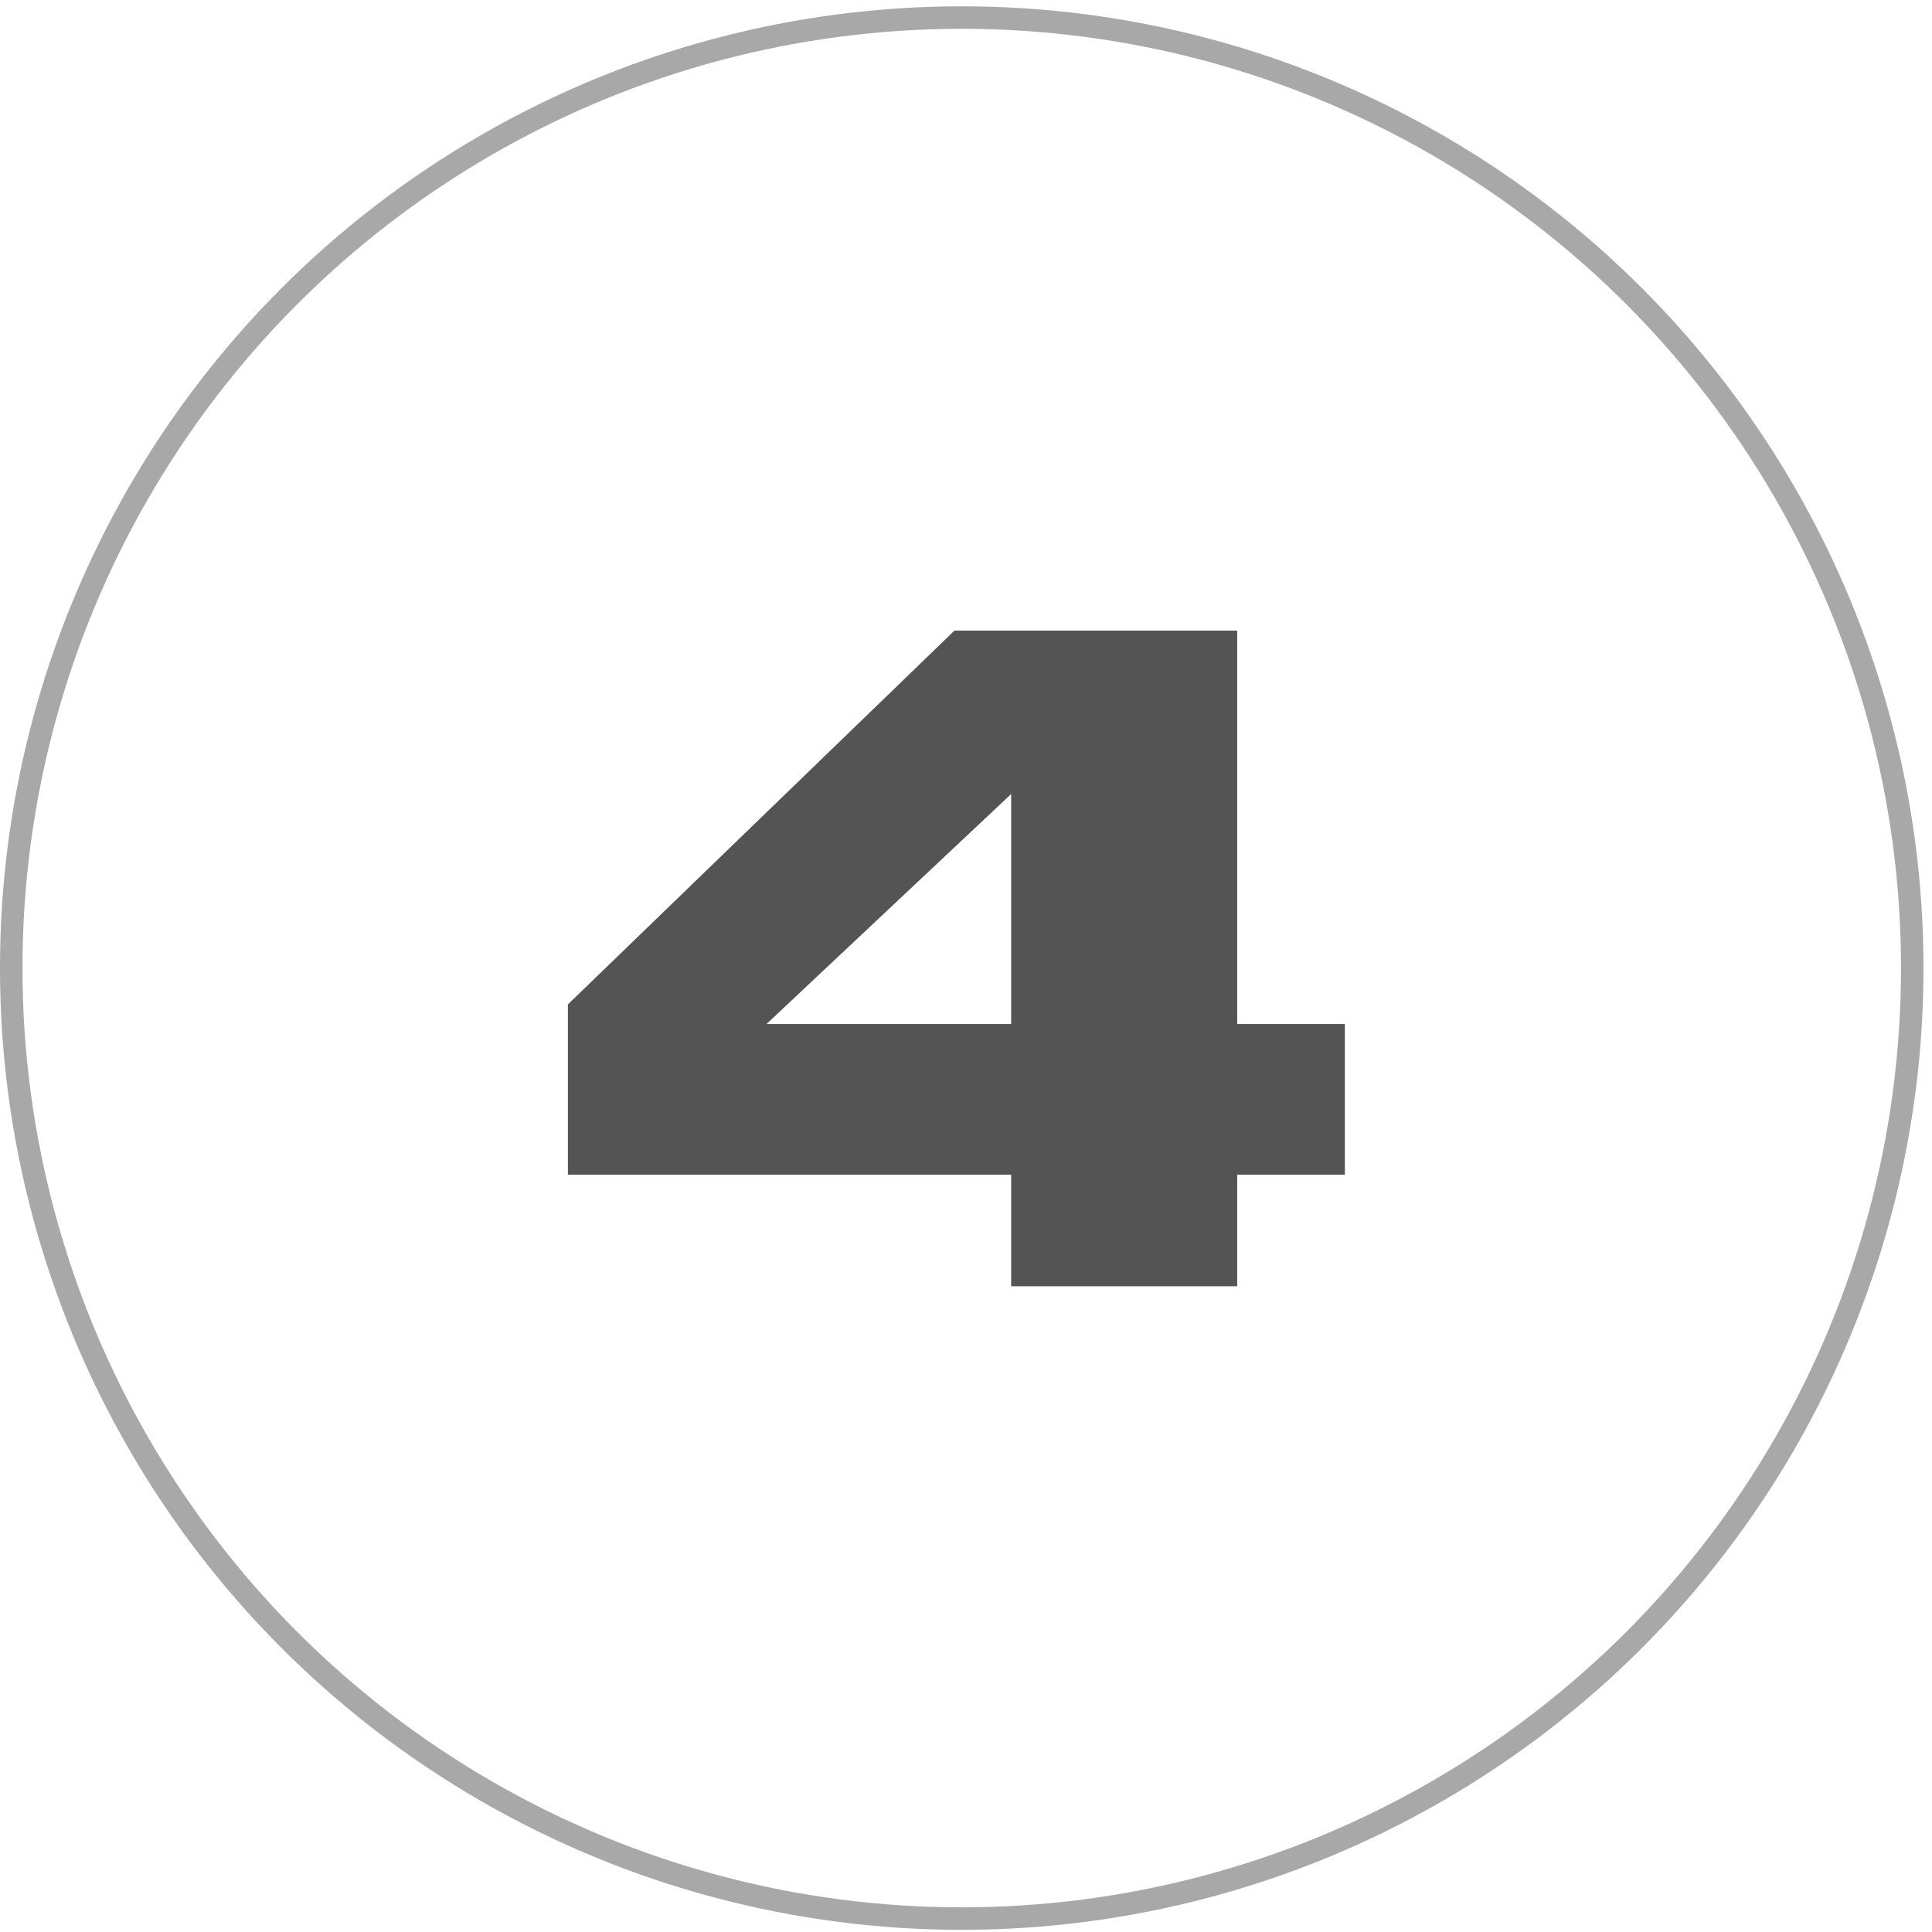
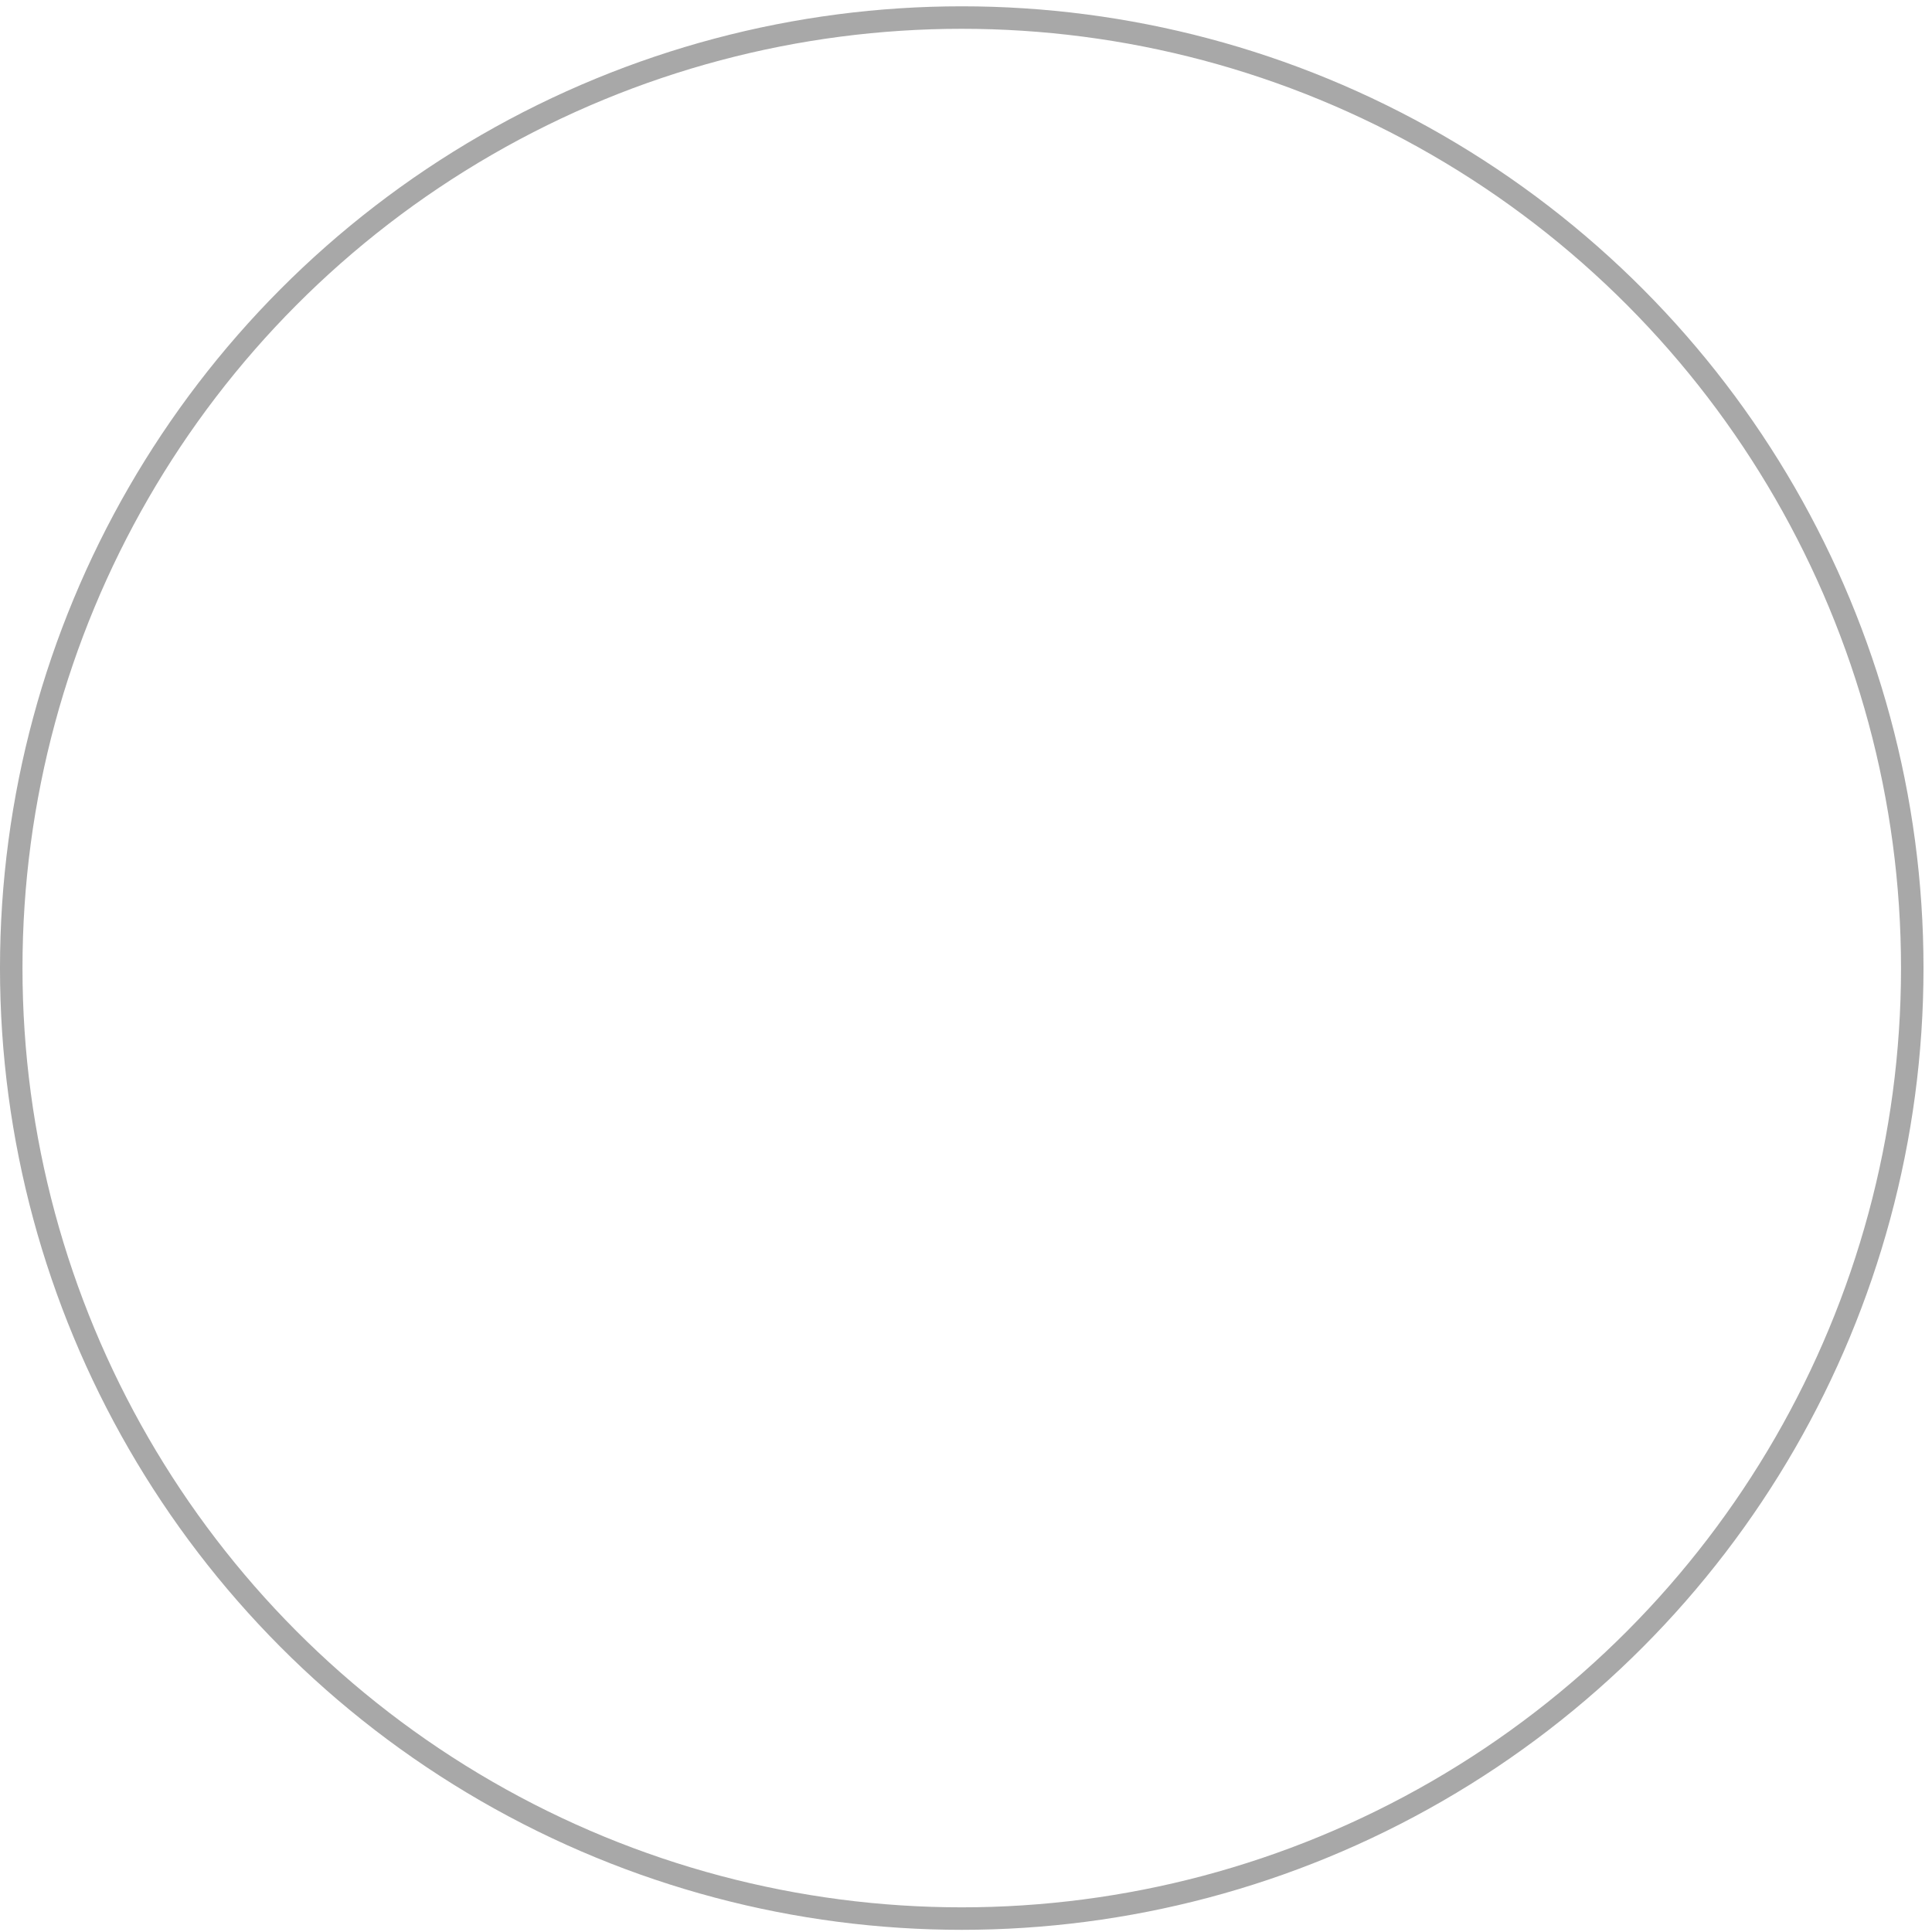
<svg xmlns="http://www.w3.org/2000/svg" width="114" height="114" viewBox="0 0 114 114" fill="none">
  <circle cx="56.749" cy="57.122" r="56.086" stroke="black" stroke-opacity="0.34" stroke-width="1.327" />
-   <path d="M79.354 69.314H73.003V75.896H59.665V69.314H33.509V59.267L56.316 37.211H73.003V60.422H79.354V69.314ZM59.665 60.422V46.853L45.23 60.422H59.665Z" fill="#242424" fill-opacity="0.78" />
</svg>